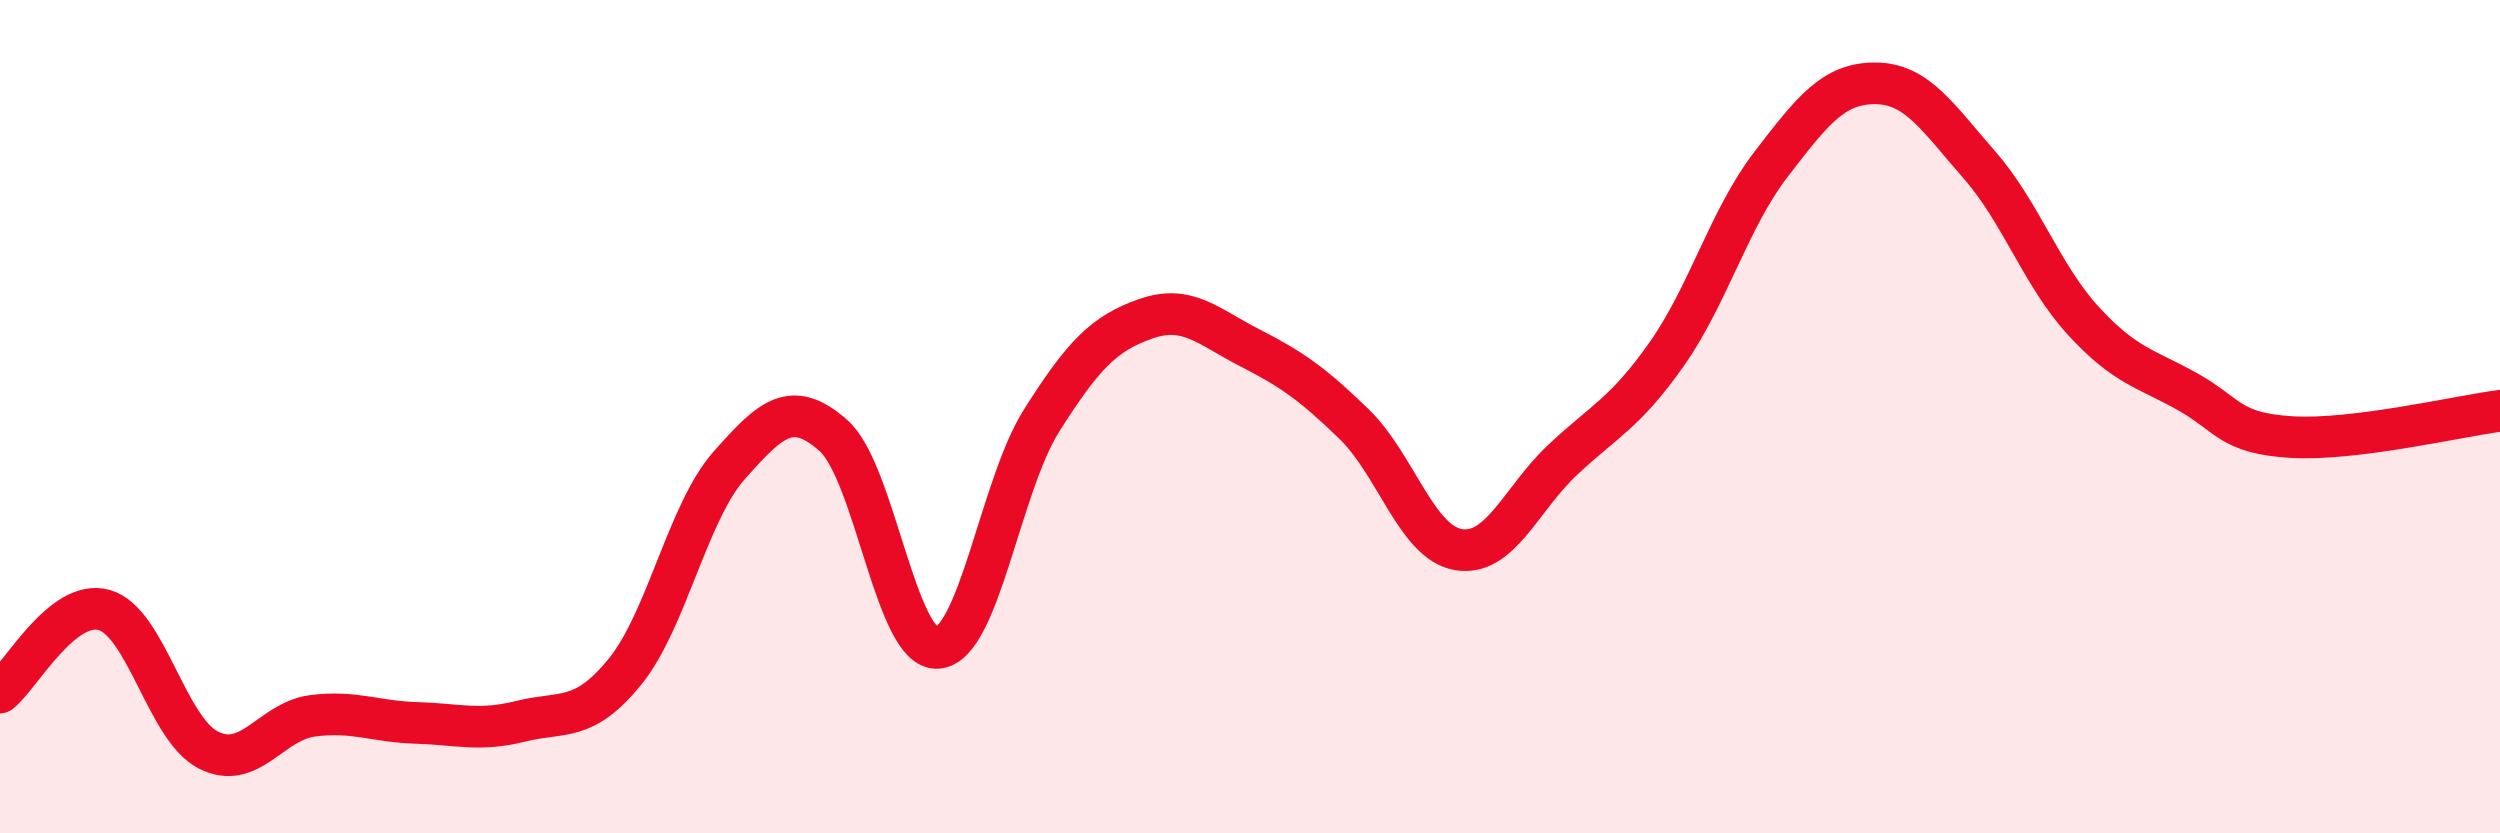
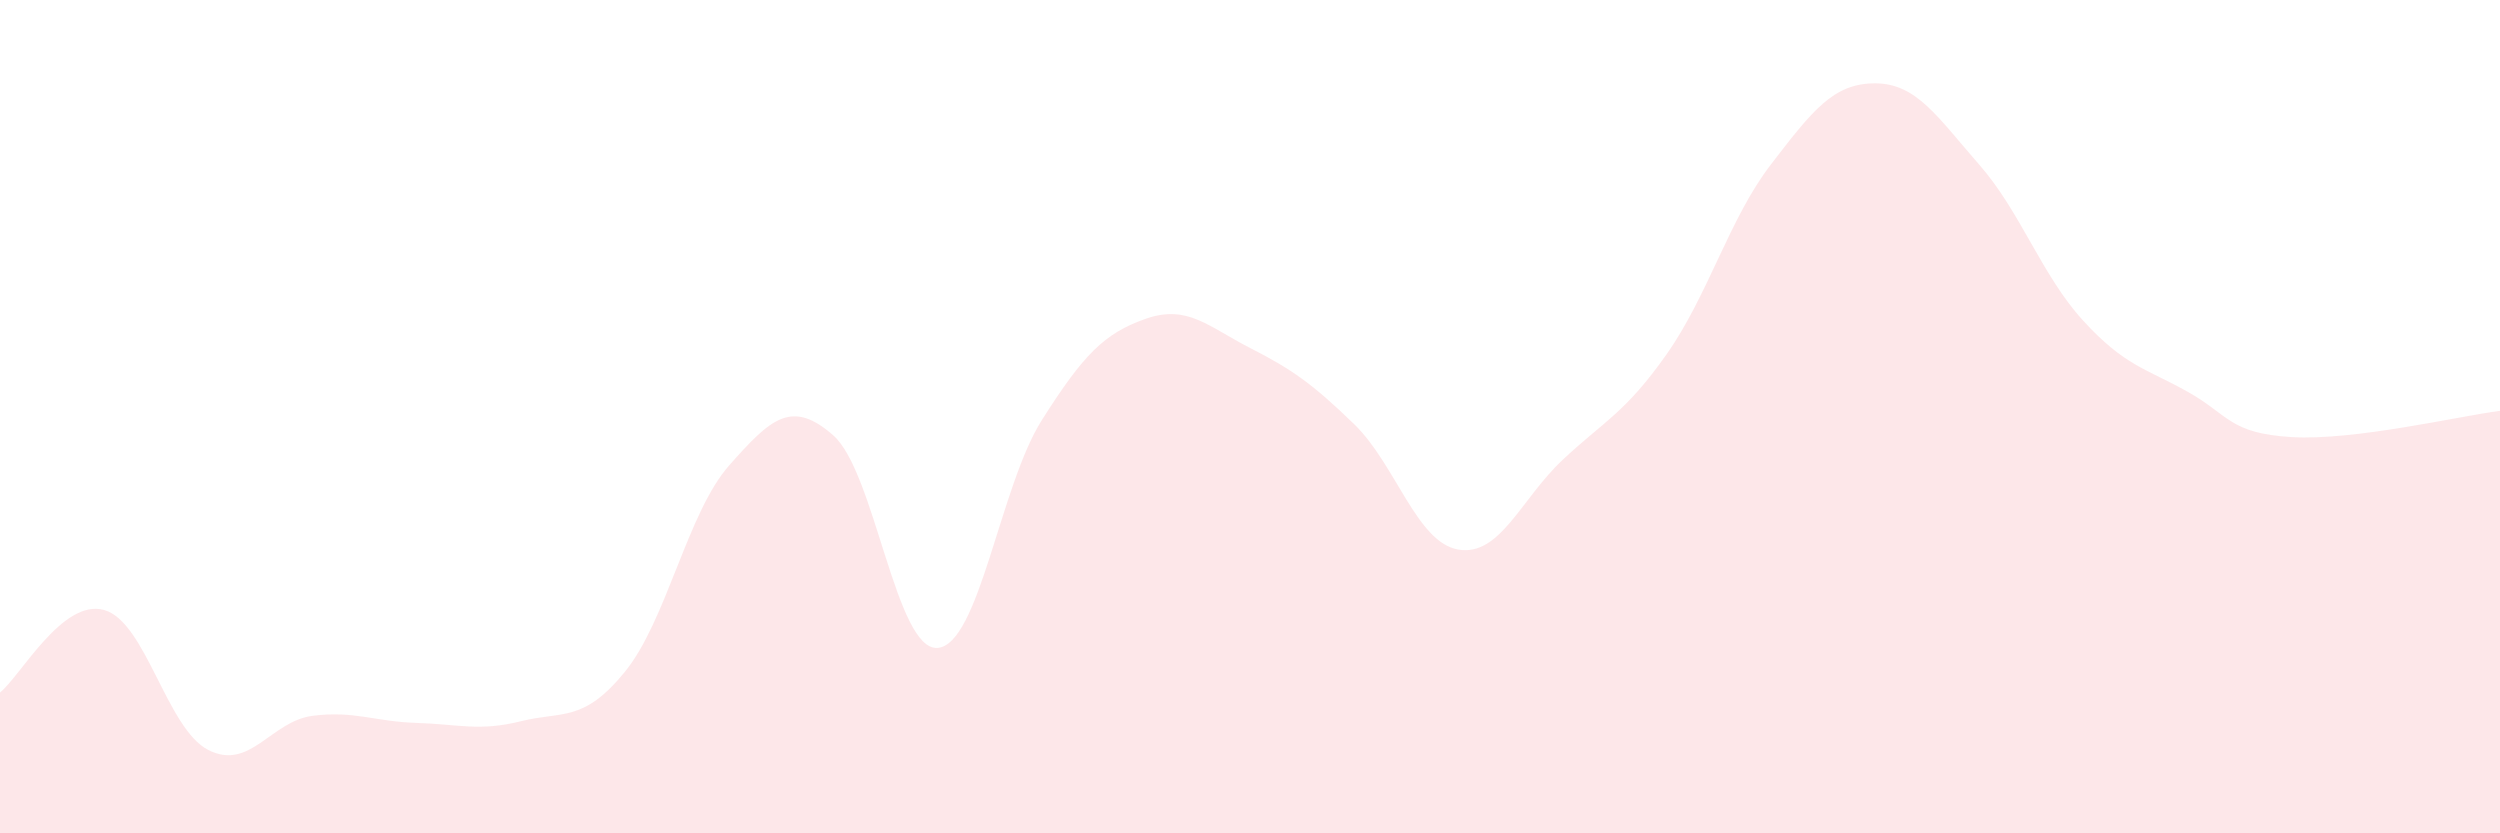
<svg xmlns="http://www.w3.org/2000/svg" width="60" height="20" viewBox="0 0 60 20">
  <path d="M 0,16.62 C 0.5,16.22 1.5,14.36 2.5,14.64 C 3.5,14.92 4,17.49 5,18 C 6,18.51 6.5,17.31 7.5,17.18 C 8.5,17.05 9,17.32 10,17.35 C 11,17.38 11.5,17.56 12.5,17.31 C 13.5,17.06 14,17.35 15,16.12 C 16,14.89 16.5,12.3 17.5,11.17 C 18.5,10.04 19,9.57 20,10.45 C 21,11.33 21.5,15.62 22.5,15.55 C 23.5,15.48 24,11.67 25,10.09 C 26,8.51 26.5,8 27.5,7.65 C 28.5,7.3 29,7.84 30,8.35 C 31,8.86 31.5,9.21 32.5,10.18 C 33.5,11.15 34,13.02 35,13.19 C 36,13.36 36.5,11.98 37.5,11.04 C 38.5,10.1 39,9.92 40,8.5 C 41,7.08 41.5,5.25 42.5,3.95 C 43.5,2.65 44,2 45,2 C 46,2 46.5,2.81 47.5,3.95 C 48.5,5.09 49,6.61 50,7.7 C 51,8.79 51.5,8.84 52.5,9.4 C 53.5,9.96 53.5,10.4 55,10.49 C 56.5,10.58 59,9.99 60,9.86L60 20L0 20Z" fill="#EB0A25" opacity="0.1" stroke-linecap="round" stroke-linejoin="round" />
-   <path d="M 0,16.62 C 0.5,16.22 1.5,14.36 2.5,14.64 C 3.5,14.92 4,17.49 5,18 C 6,18.51 6.5,17.31 7.5,17.18 C 8.5,17.05 9,17.32 10,17.35 C 11,17.38 11.5,17.56 12.5,17.31 C 13.5,17.06 14,17.35 15,16.12 C 16,14.89 16.5,12.3 17.5,11.17 C 18.5,10.04 19,9.57 20,10.45 C 21,11.33 21.5,15.62 22.5,15.55 C 23.5,15.48 24,11.67 25,10.09 C 26,8.51 26.5,8 27.5,7.65 C 28.5,7.3 29,7.84 30,8.35 C 31,8.86 31.5,9.21 32.5,10.18 C 33.5,11.15 34,13.02 35,13.19 C 36,13.36 36.5,11.98 37.5,11.04 C 38.5,10.1 39,9.92 40,8.5 C 41,7.08 41.5,5.25 42.5,3.95 C 43.5,2.65 44,2 45,2 C 46,2 46.5,2.81 47.5,3.95 C 48.5,5.09 49,6.61 50,7.7 C 51,8.79 51.5,8.84 52.5,9.4 C 53.5,9.96 53.5,10.4 55,10.49 C 56.5,10.58 59,9.99 60,9.86" stroke="#EB0A25" stroke-width="1" fill="none" stroke-linecap="round" stroke-linejoin="round" />
</svg>